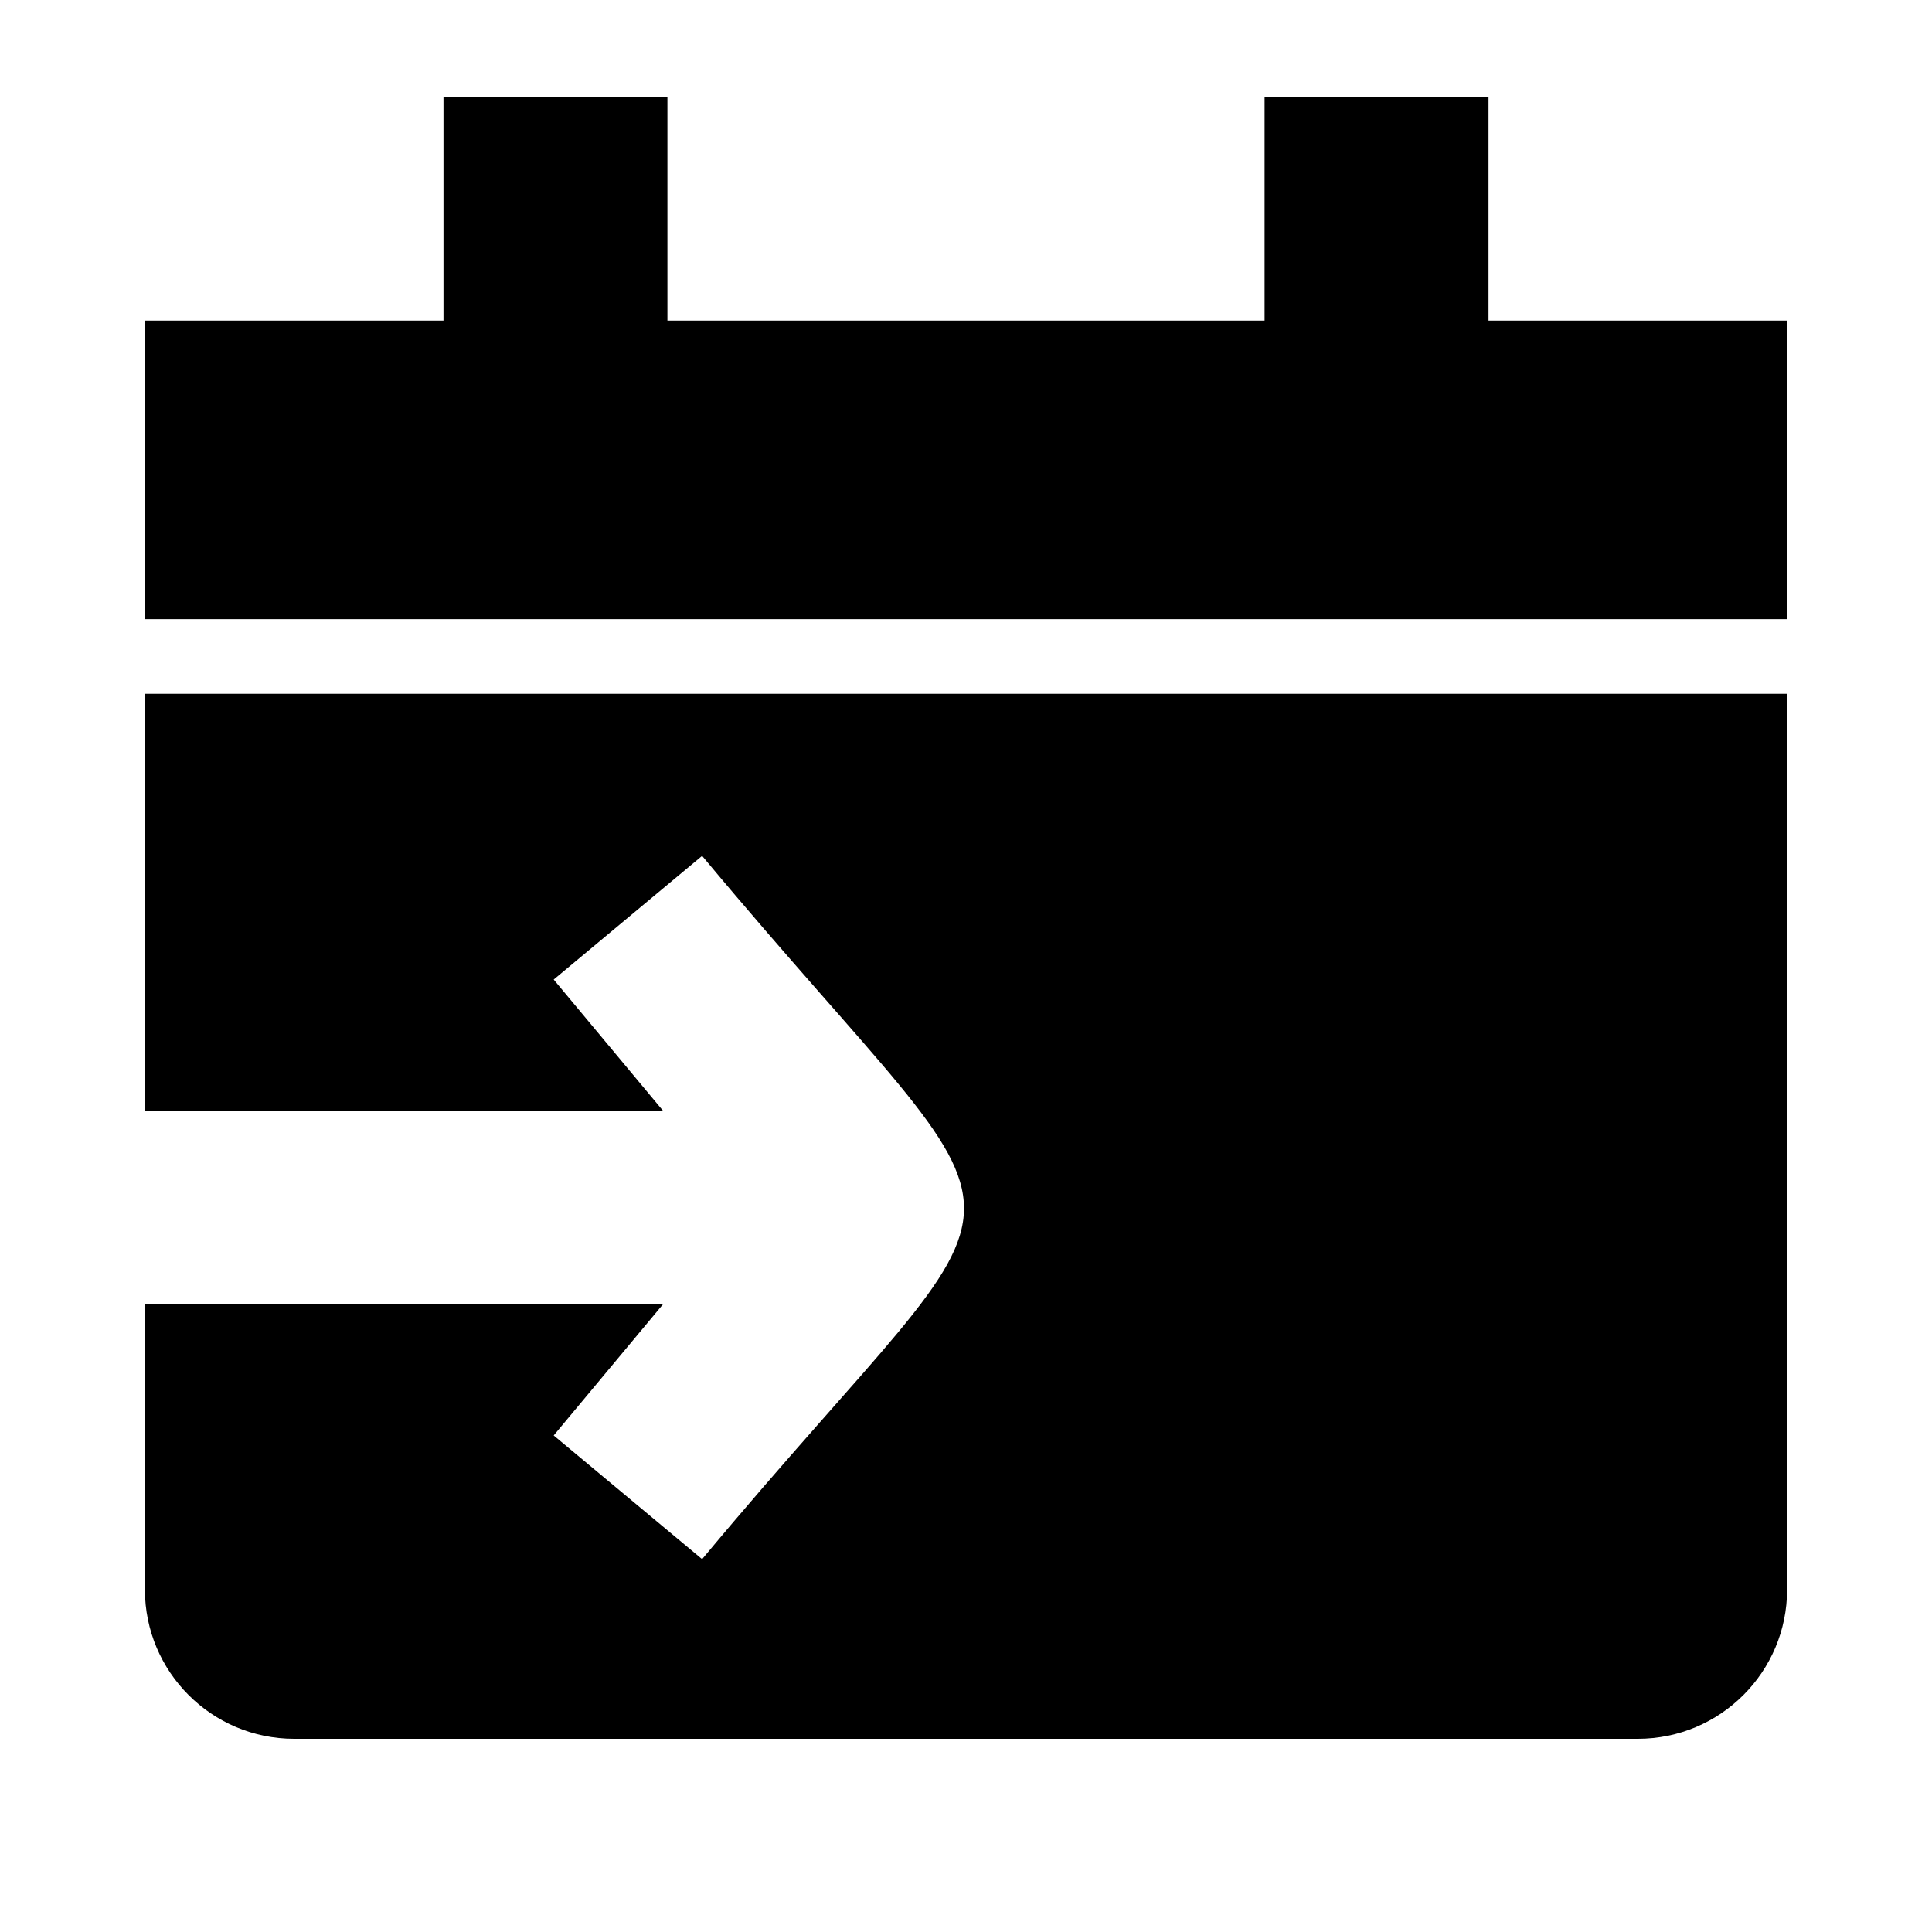
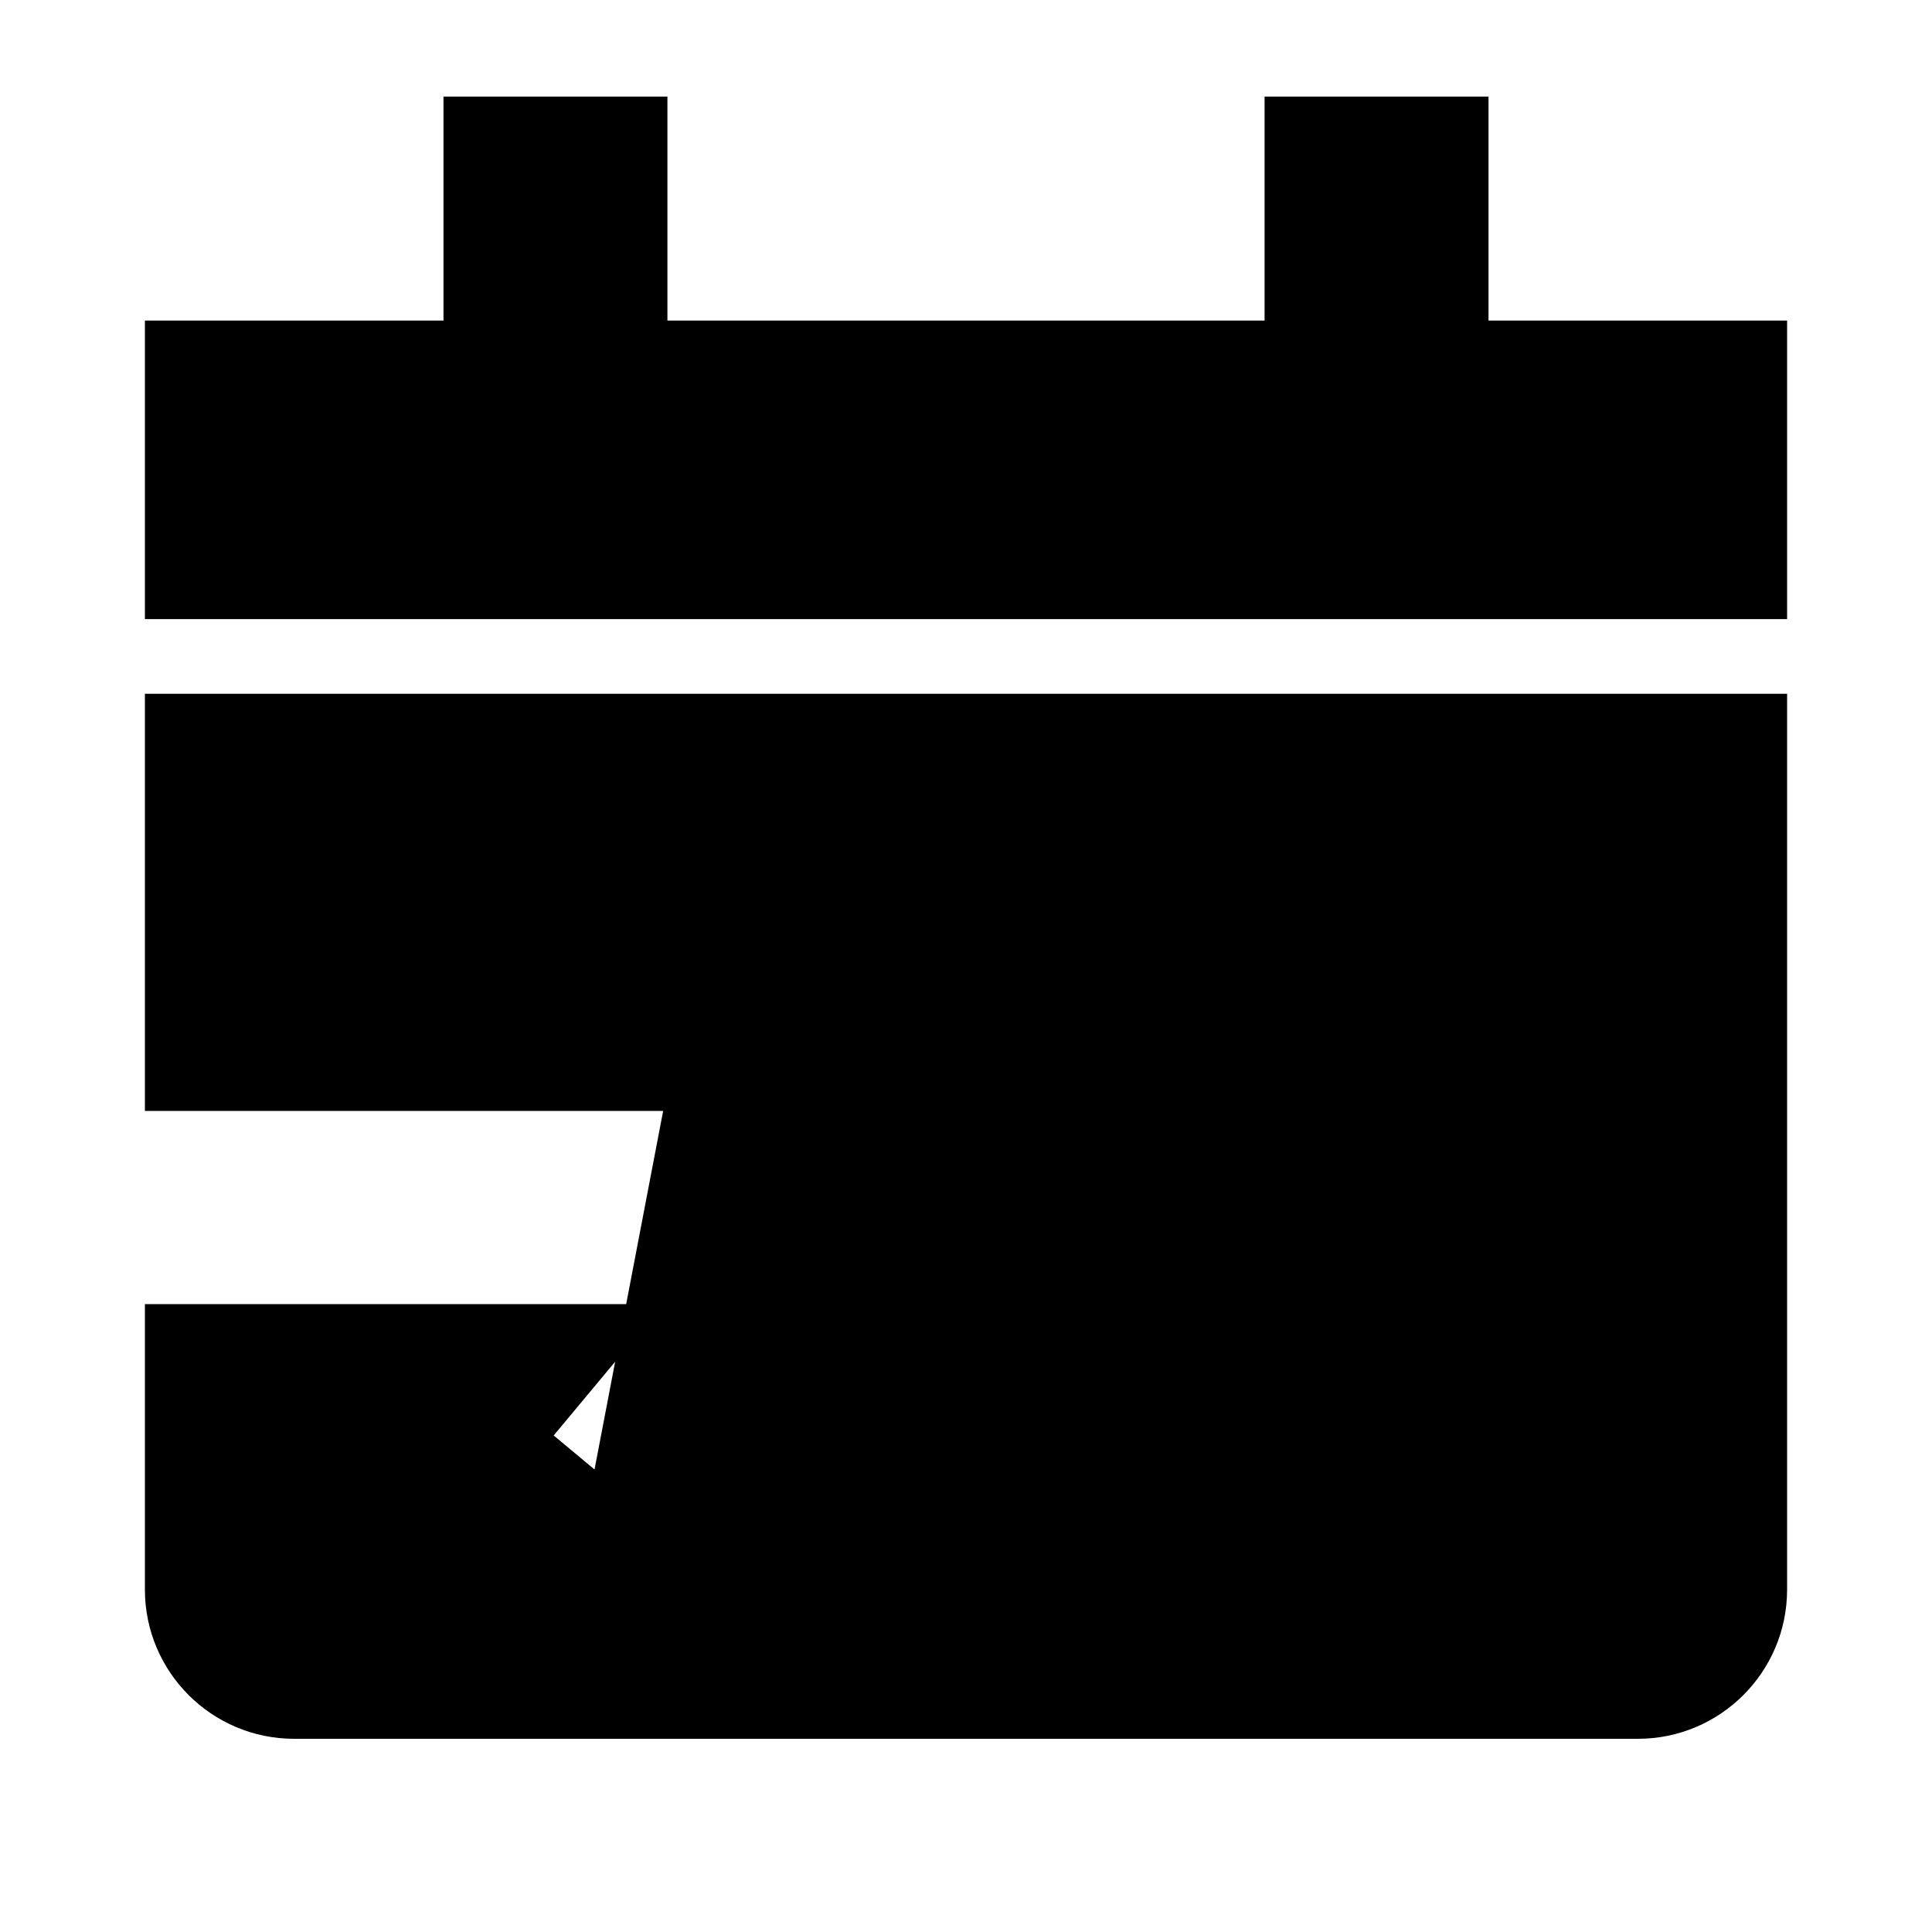
<svg xmlns="http://www.w3.org/2000/svg" viewBox="0 0 200 200" fill="currentColor">
-   <path d="M15 71.818h170v92.727c0 8.535-6.919 15.455-15.455 15.455H30.455C21.919 180 15 173.081 15 164.545V135h53.65l-11.332 13.599l15.364 12.803c36.015-43.218 36.284-29.262 0-72.803l-15.364 12.803L68.65 115H15V71.818zm139.091-38.636V10h-23.182v23.182H69.091V10H45.909v23.182H15v30.909h170V33.182h-30.909z" />
+   <path d="M15 71.818h170v92.727c0 8.535-6.919 15.455-15.455 15.455H30.455C21.919 180 15 173.081 15 164.545V135h53.65l-11.332 13.599l15.364 12.803l-15.364 12.803L68.65 115H15V71.818zm139.091-38.636V10h-23.182v23.182H69.091V10H45.909v23.182H15v30.909h170V33.182h-30.909z" />
</svg>